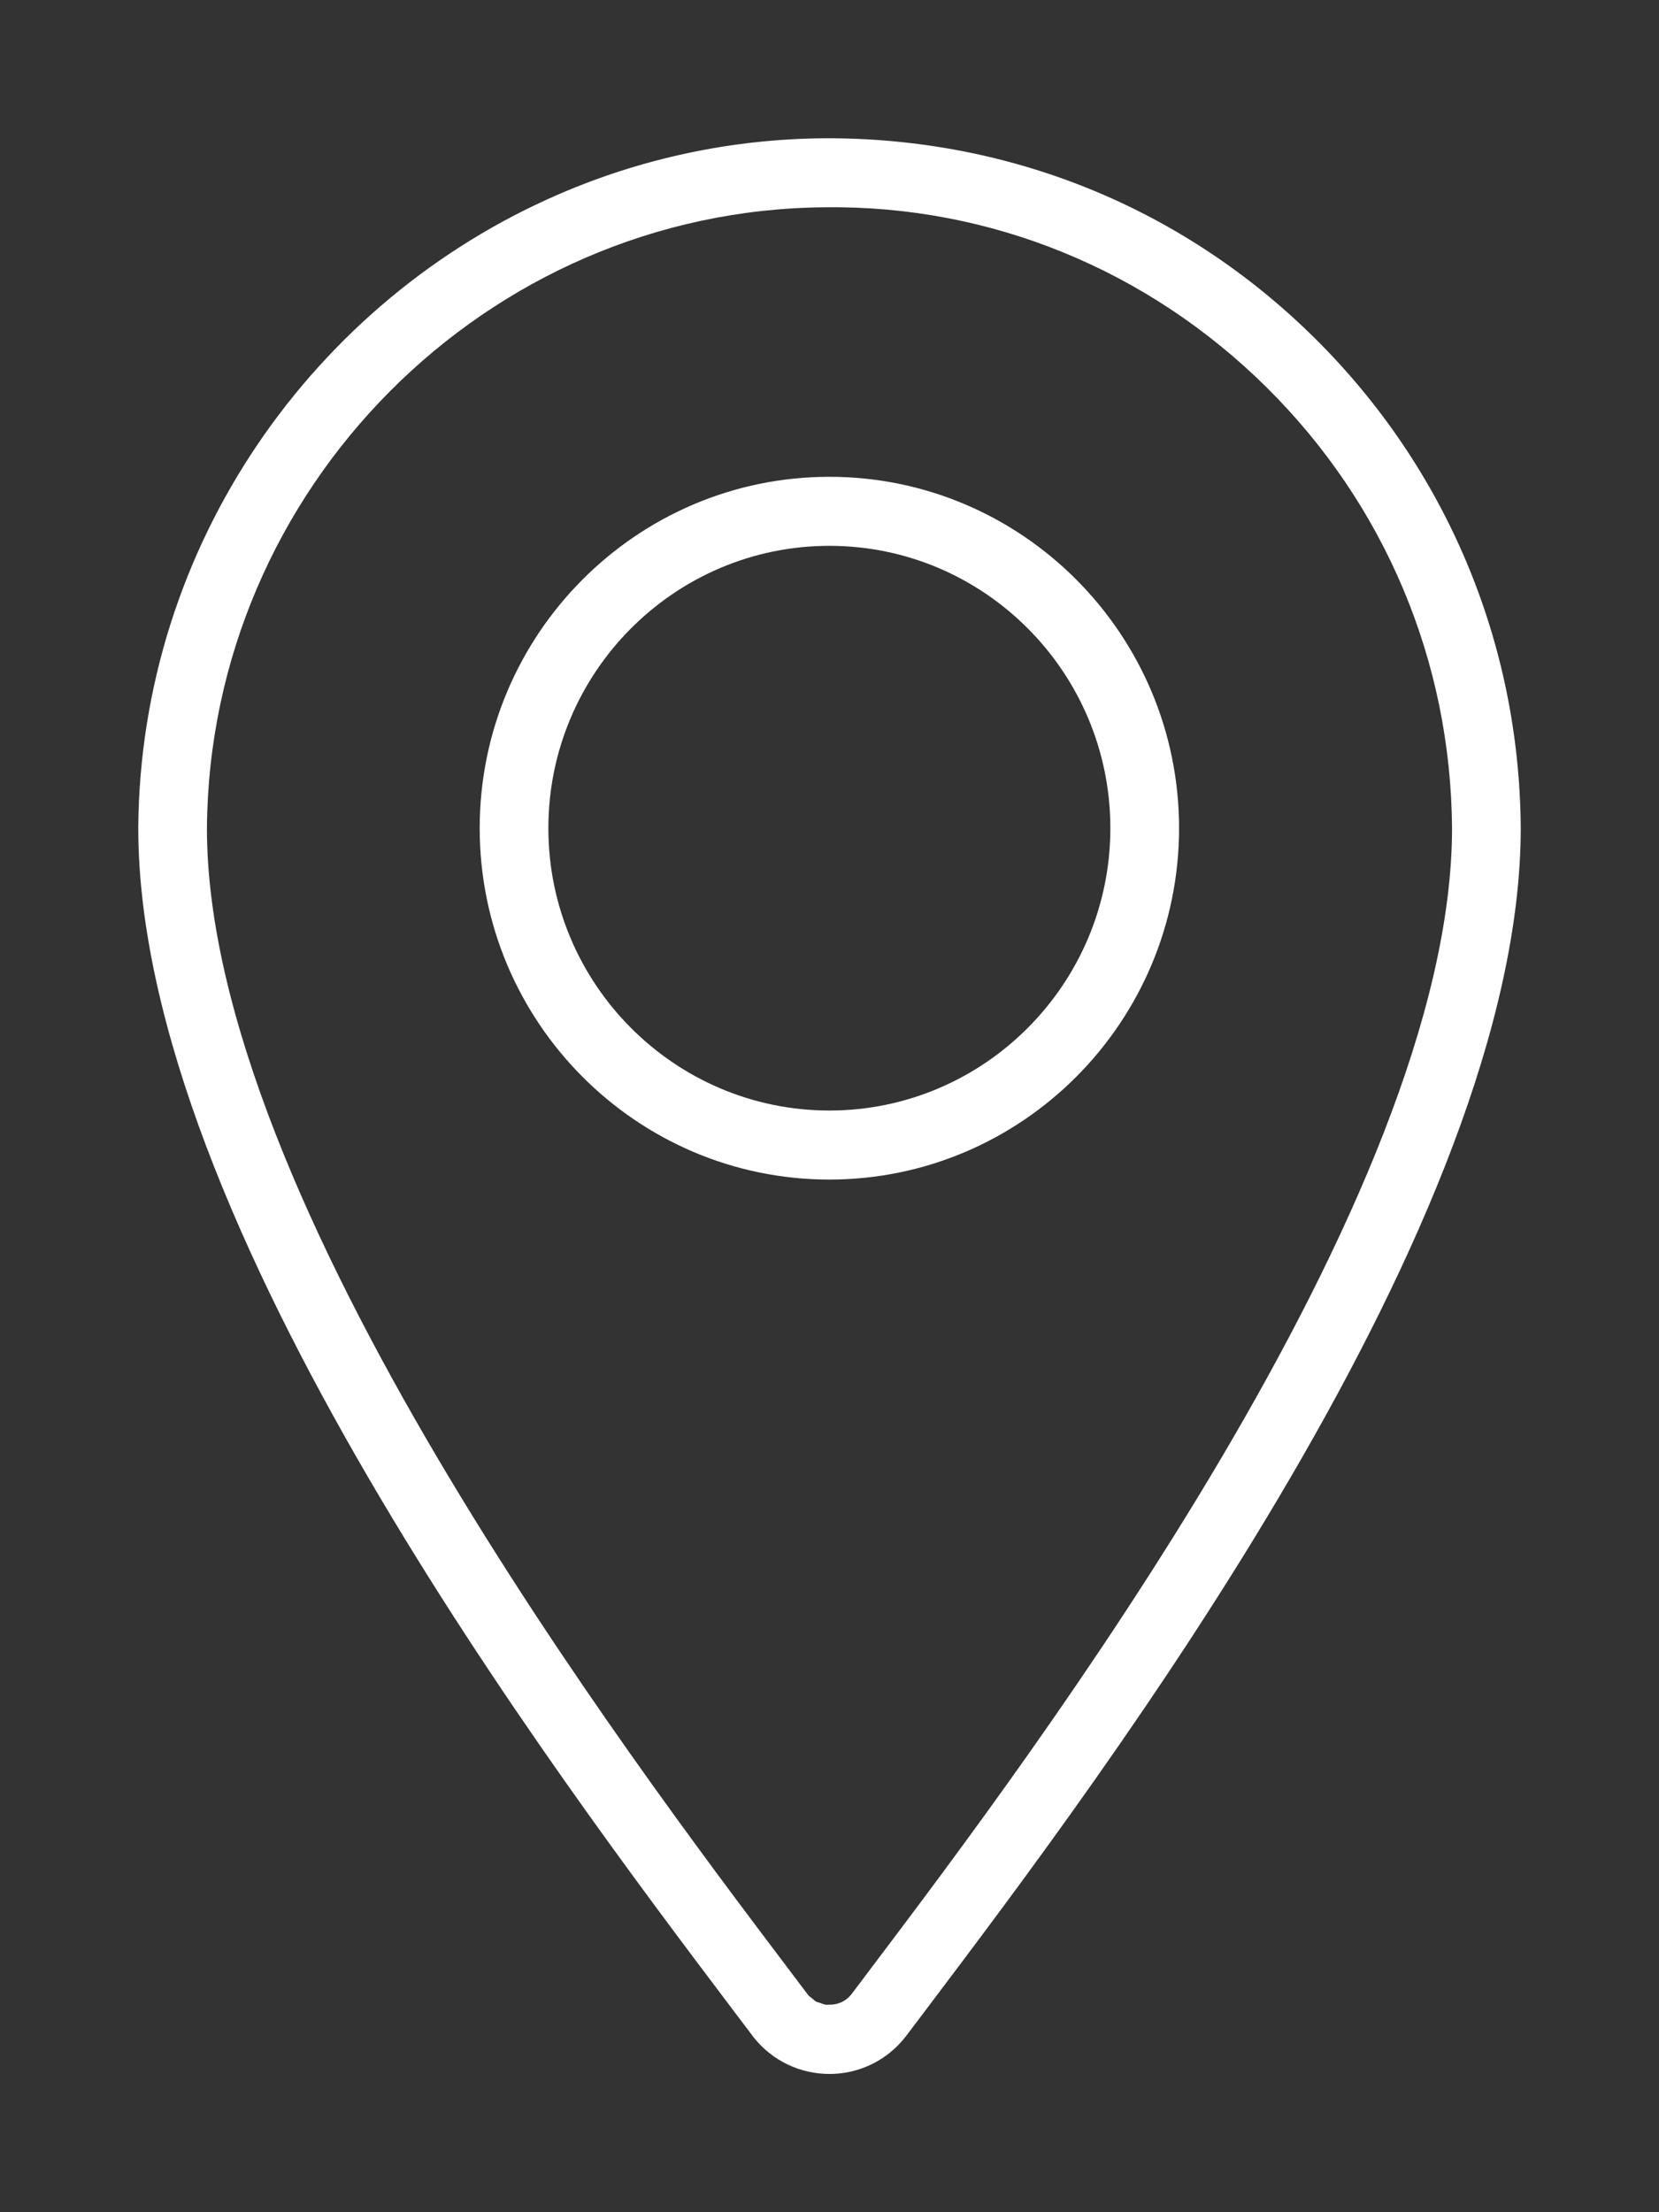
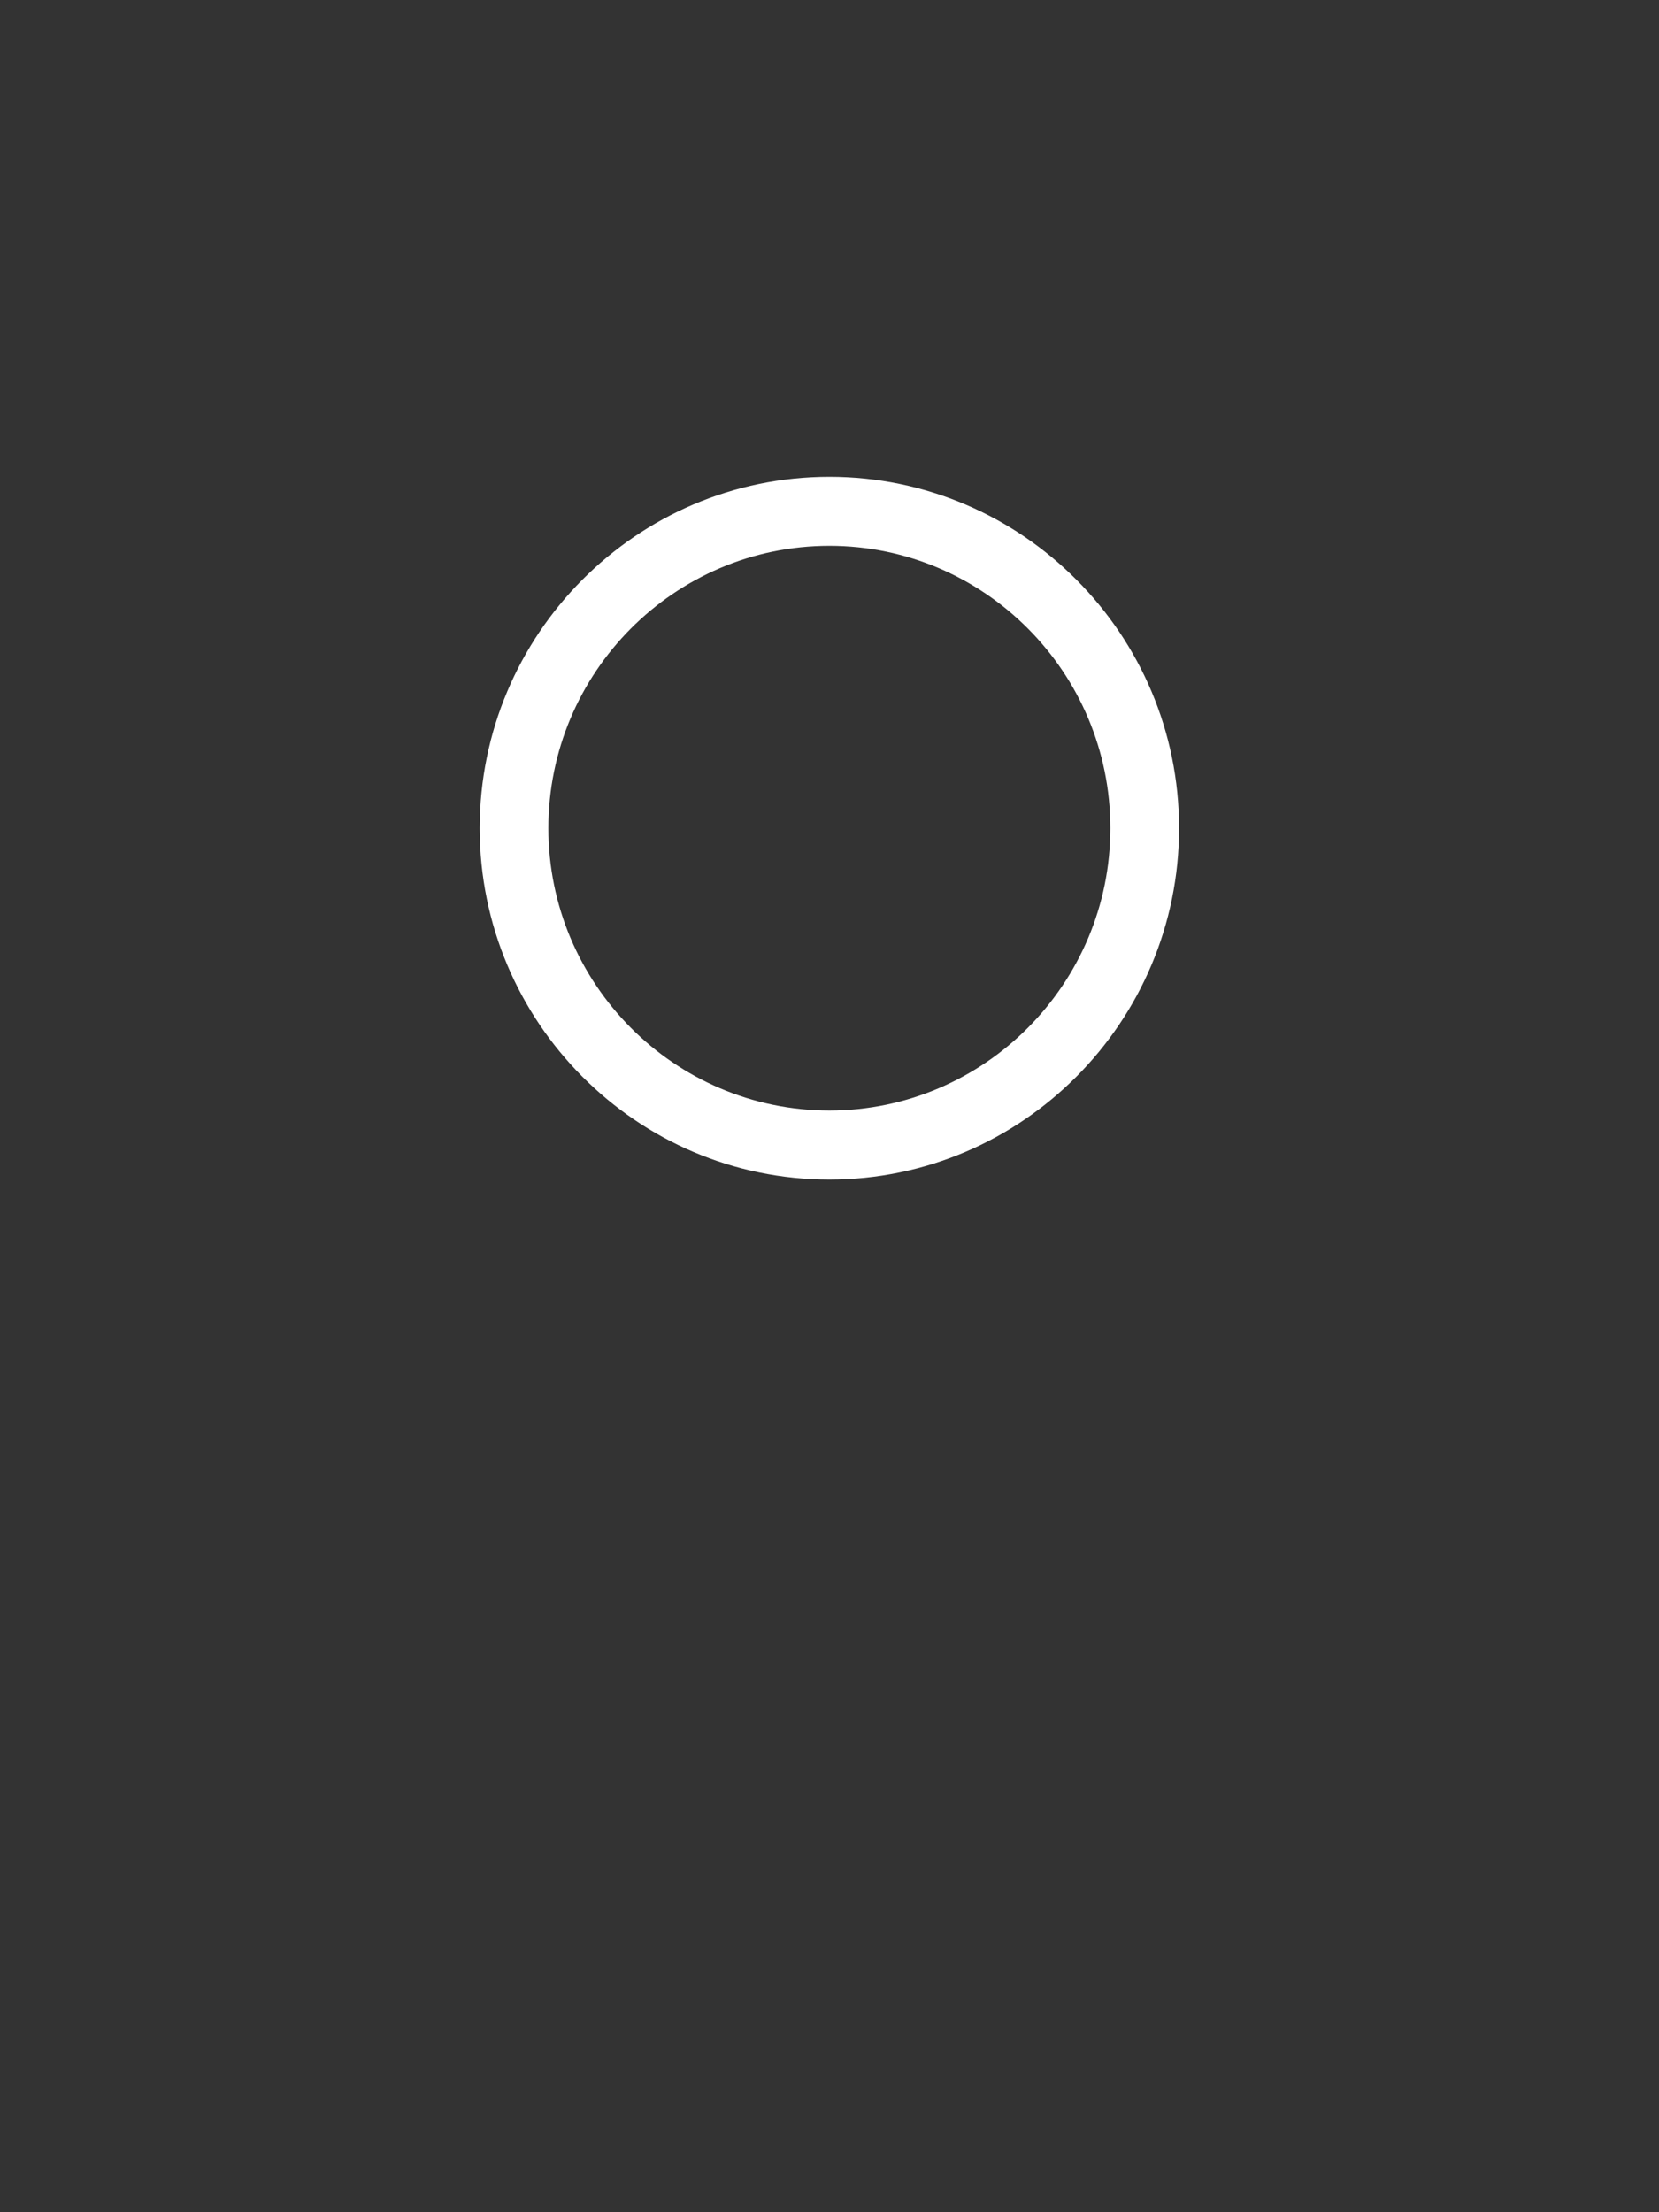
<svg xmlns="http://www.w3.org/2000/svg" width="48" height="64" viewBox="0 0 48 64" fill="none">
  <rect x="0" y="0" width="48" height="64" fill="#333333" stroke="none" />
  <path d="M23.997 13.794C18.418 13.794 13.879 18.355 13.879 23.96C13.879 29.565 18.418 34.125 23.997 34.125C29.577 34.124 34.115 29.563 34.114 23.957C34.113 18.353 29.574 13.794 23.997 13.794ZM23.997 32.128C19.514 32.127 15.866 28.464 15.866 23.96C15.866 19.456 19.513 15.791 23.997 15.791C28.48 15.791 32.125 19.454 32.126 23.957C32.127 28.462 28.48 32.127 23.997 32.128Z" fill="white" />
-   <path d="M38.04 9.783C34.235 6.015 29.228 3.978 23.855 4C21.138 4.02 18.543 4.594 16.178 5.615C9.084 8.677 4.059 15.76 4 23.956C4 23.968 4.001 23.981 4.001 23.993C4.022 35.387 16.043 51.309 21.18 58.112L21.796 58.927C22.347 59.633 23.17 60 24 60C24.606 60 25.215 59.804 25.727 59.4C25.903 59.262 26.061 59.103 26.209 58.912L26.828 58.093C31.966 51.285 44 35.343 44 23.949C43.961 18.582 41.844 13.551 38.04 9.783ZM25.244 56.886L24.635 57.694C24.595 57.744 24.55 57.79 24.499 57.83C24.341 57.955 24.151 58.003 23.964 57.995C23.946 57.994 23.928 58.001 23.91 57.999C23.843 57.992 23.781 57.964 23.718 57.941C23.684 57.928 23.647 57.925 23.615 57.908C23.571 57.885 23.538 57.845 23.498 57.814C23.456 57.78 23.41 57.752 23.374 57.709L23.376 57.708L22.779 56.917C18.186 50.837 5.987 34.688 5.987 23.964C6.058 14.128 14.08 6.068 23.87 5.997C28.663 5.934 33.218 7.812 36.645 11.205C40.071 14.598 41.977 19.13 42.012 23.957C42.012 34.671 29.83 50.81 25.244 56.886Z" fill="white" />
</svg>